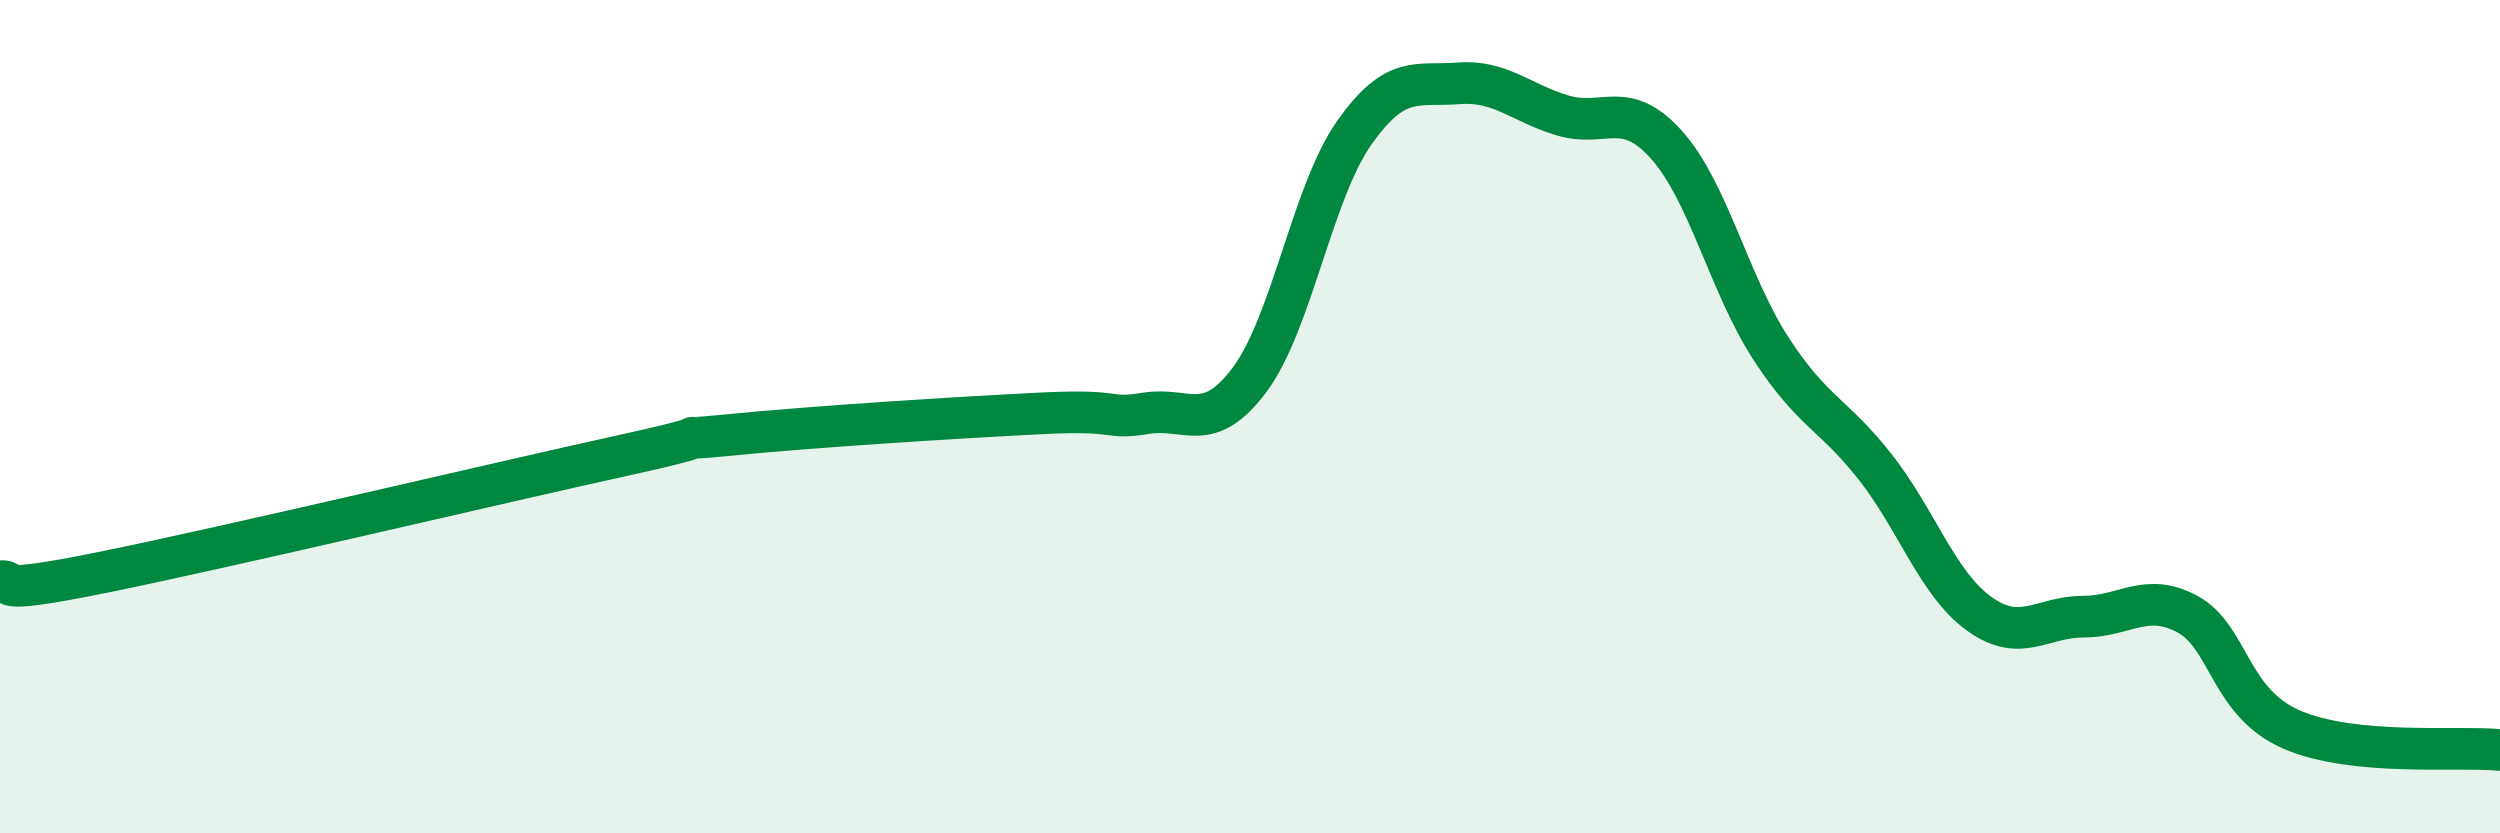
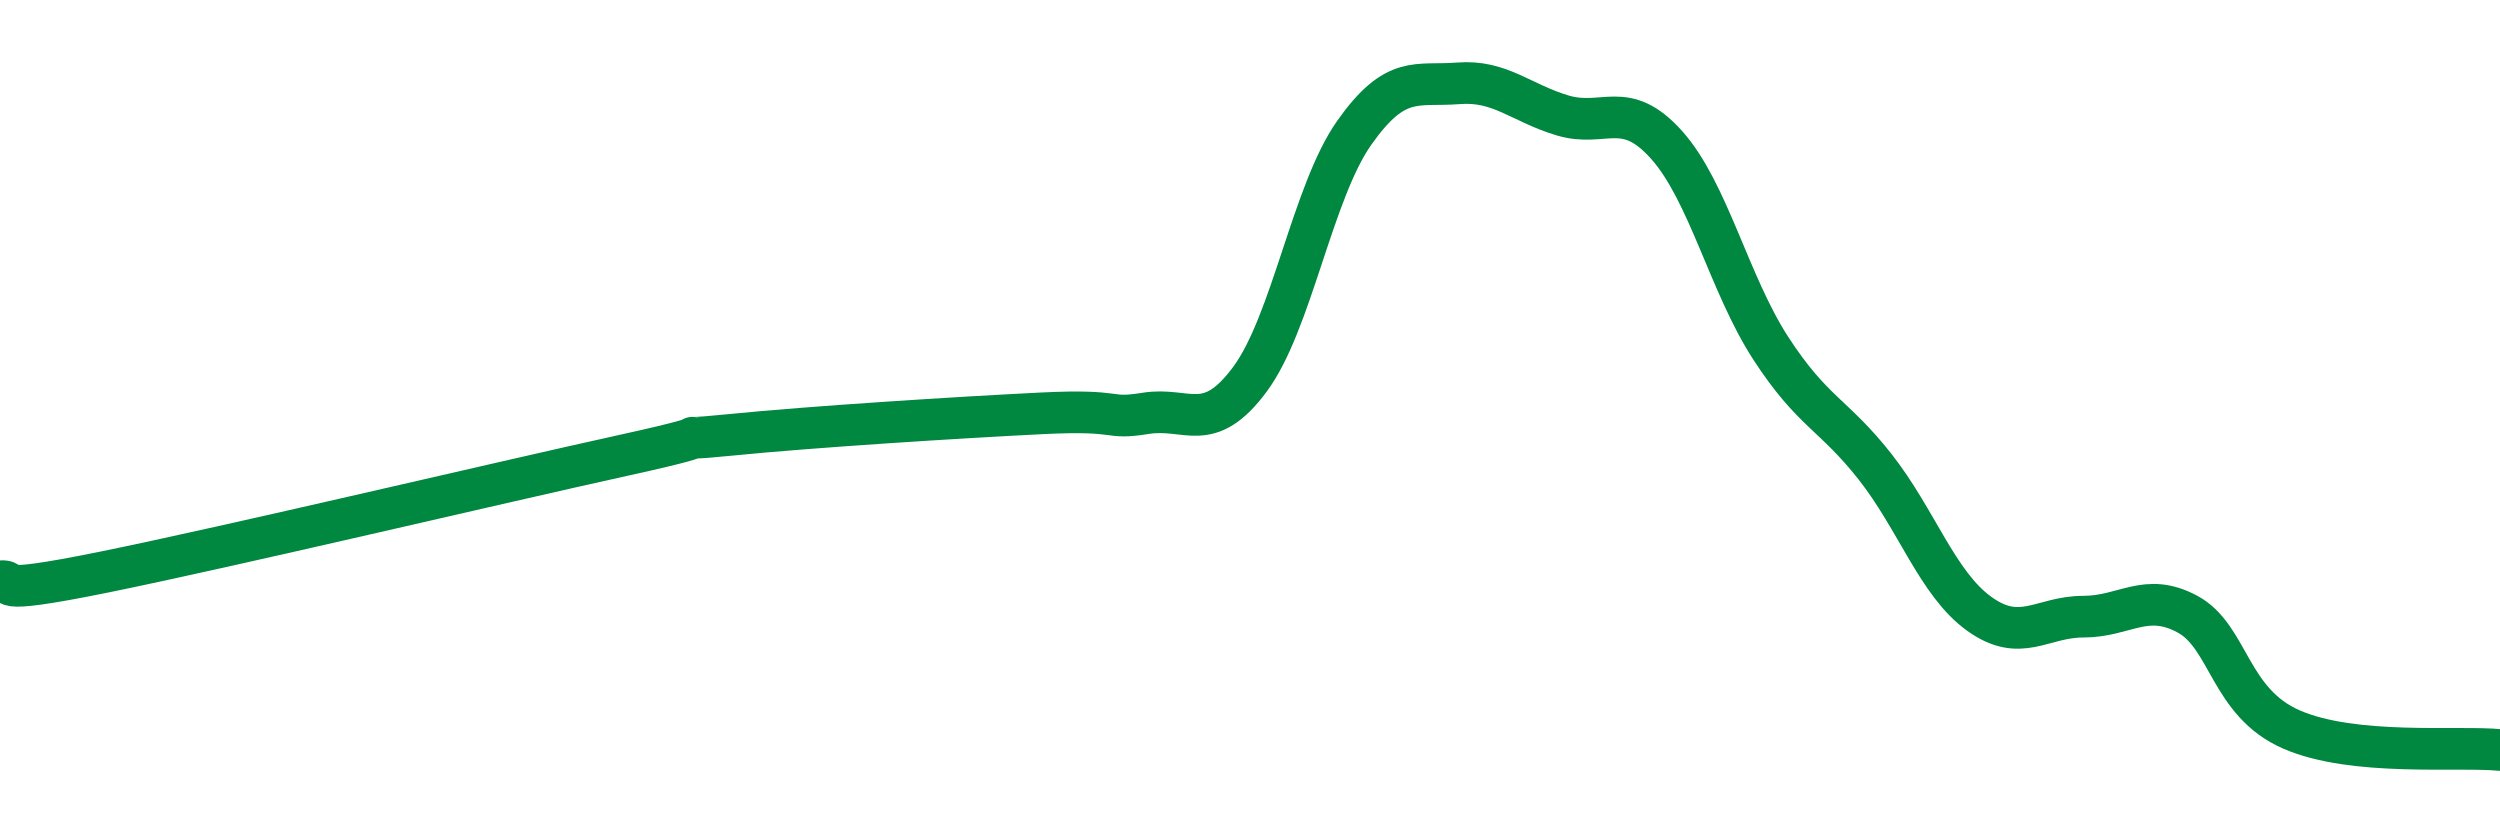
<svg xmlns="http://www.w3.org/2000/svg" width="60" height="20" viewBox="0 0 60 20">
-   <path d="M 0,13.95 C 0.5,13.91 -0.5,14.34 2.5,13.73 C 5.5,13.12 12,11.58 15,10.92 C 18,10.26 15.5,10.64 17.5,10.44 C 19.5,10.24 23,10.02 25,9.92 C 27,9.82 26.5,10.08 27.5,9.92 C 28.5,9.76 29,10.45 30,9.1 C 31,7.75 31.5,4.61 32.5,3.19 C 33.5,1.77 34,2.08 35,2 C 36,1.92 36.5,2.47 37.5,2.77 C 38.5,3.07 39,2.36 40,3.48 C 41,4.6 41.5,6.82 42.5,8.36 C 43.5,9.9 44,9.93 45,11.2 C 46,12.47 46.5,14.01 47.5,14.73 C 48.5,15.45 49,14.8 50,14.8 C 51,14.8 51.5,14.2 52.5,14.74 C 53.5,15.28 53.5,16.86 55,17.51 C 56.5,18.16 59,17.9 60,18L60 20L0 20Z" fill="#008740" opacity="0.1" stroke-linecap="round" stroke-linejoin="round" />
  <path d="M 0,13.95 C 0.5,13.91 -0.5,14.34 2.5,13.73 C 5.5,13.12 12,11.58 15,10.92 C 18,10.26 15.5,10.64 17.5,10.44 C 19.5,10.24 23,10.02 25,9.92 C 27,9.82 26.5,10.08 27.5,9.92 C 28.5,9.76 29,10.45 30,9.1 C 31,7.75 31.5,4.61 32.5,3.19 C 33.5,1.77 34,2.08 35,2 C 36,1.92 36.5,2.47 37.5,2.77 C 38.5,3.07 39,2.36 40,3.48 C 41,4.6 41.5,6.82 42.5,8.36 C 43.5,9.9 44,9.93 45,11.2 C 46,12.47 46.5,14.01 47.5,14.73 C 48.5,15.45 49,14.8 50,14.8 C 51,14.8 51.5,14.2 52.5,14.74 C 53.5,15.28 53.5,16.86 55,17.51 C 56.5,18.16 59,17.9 60,18" stroke="#008740" stroke-width="1" fill="none" stroke-linecap="round" stroke-linejoin="round" />
</svg>